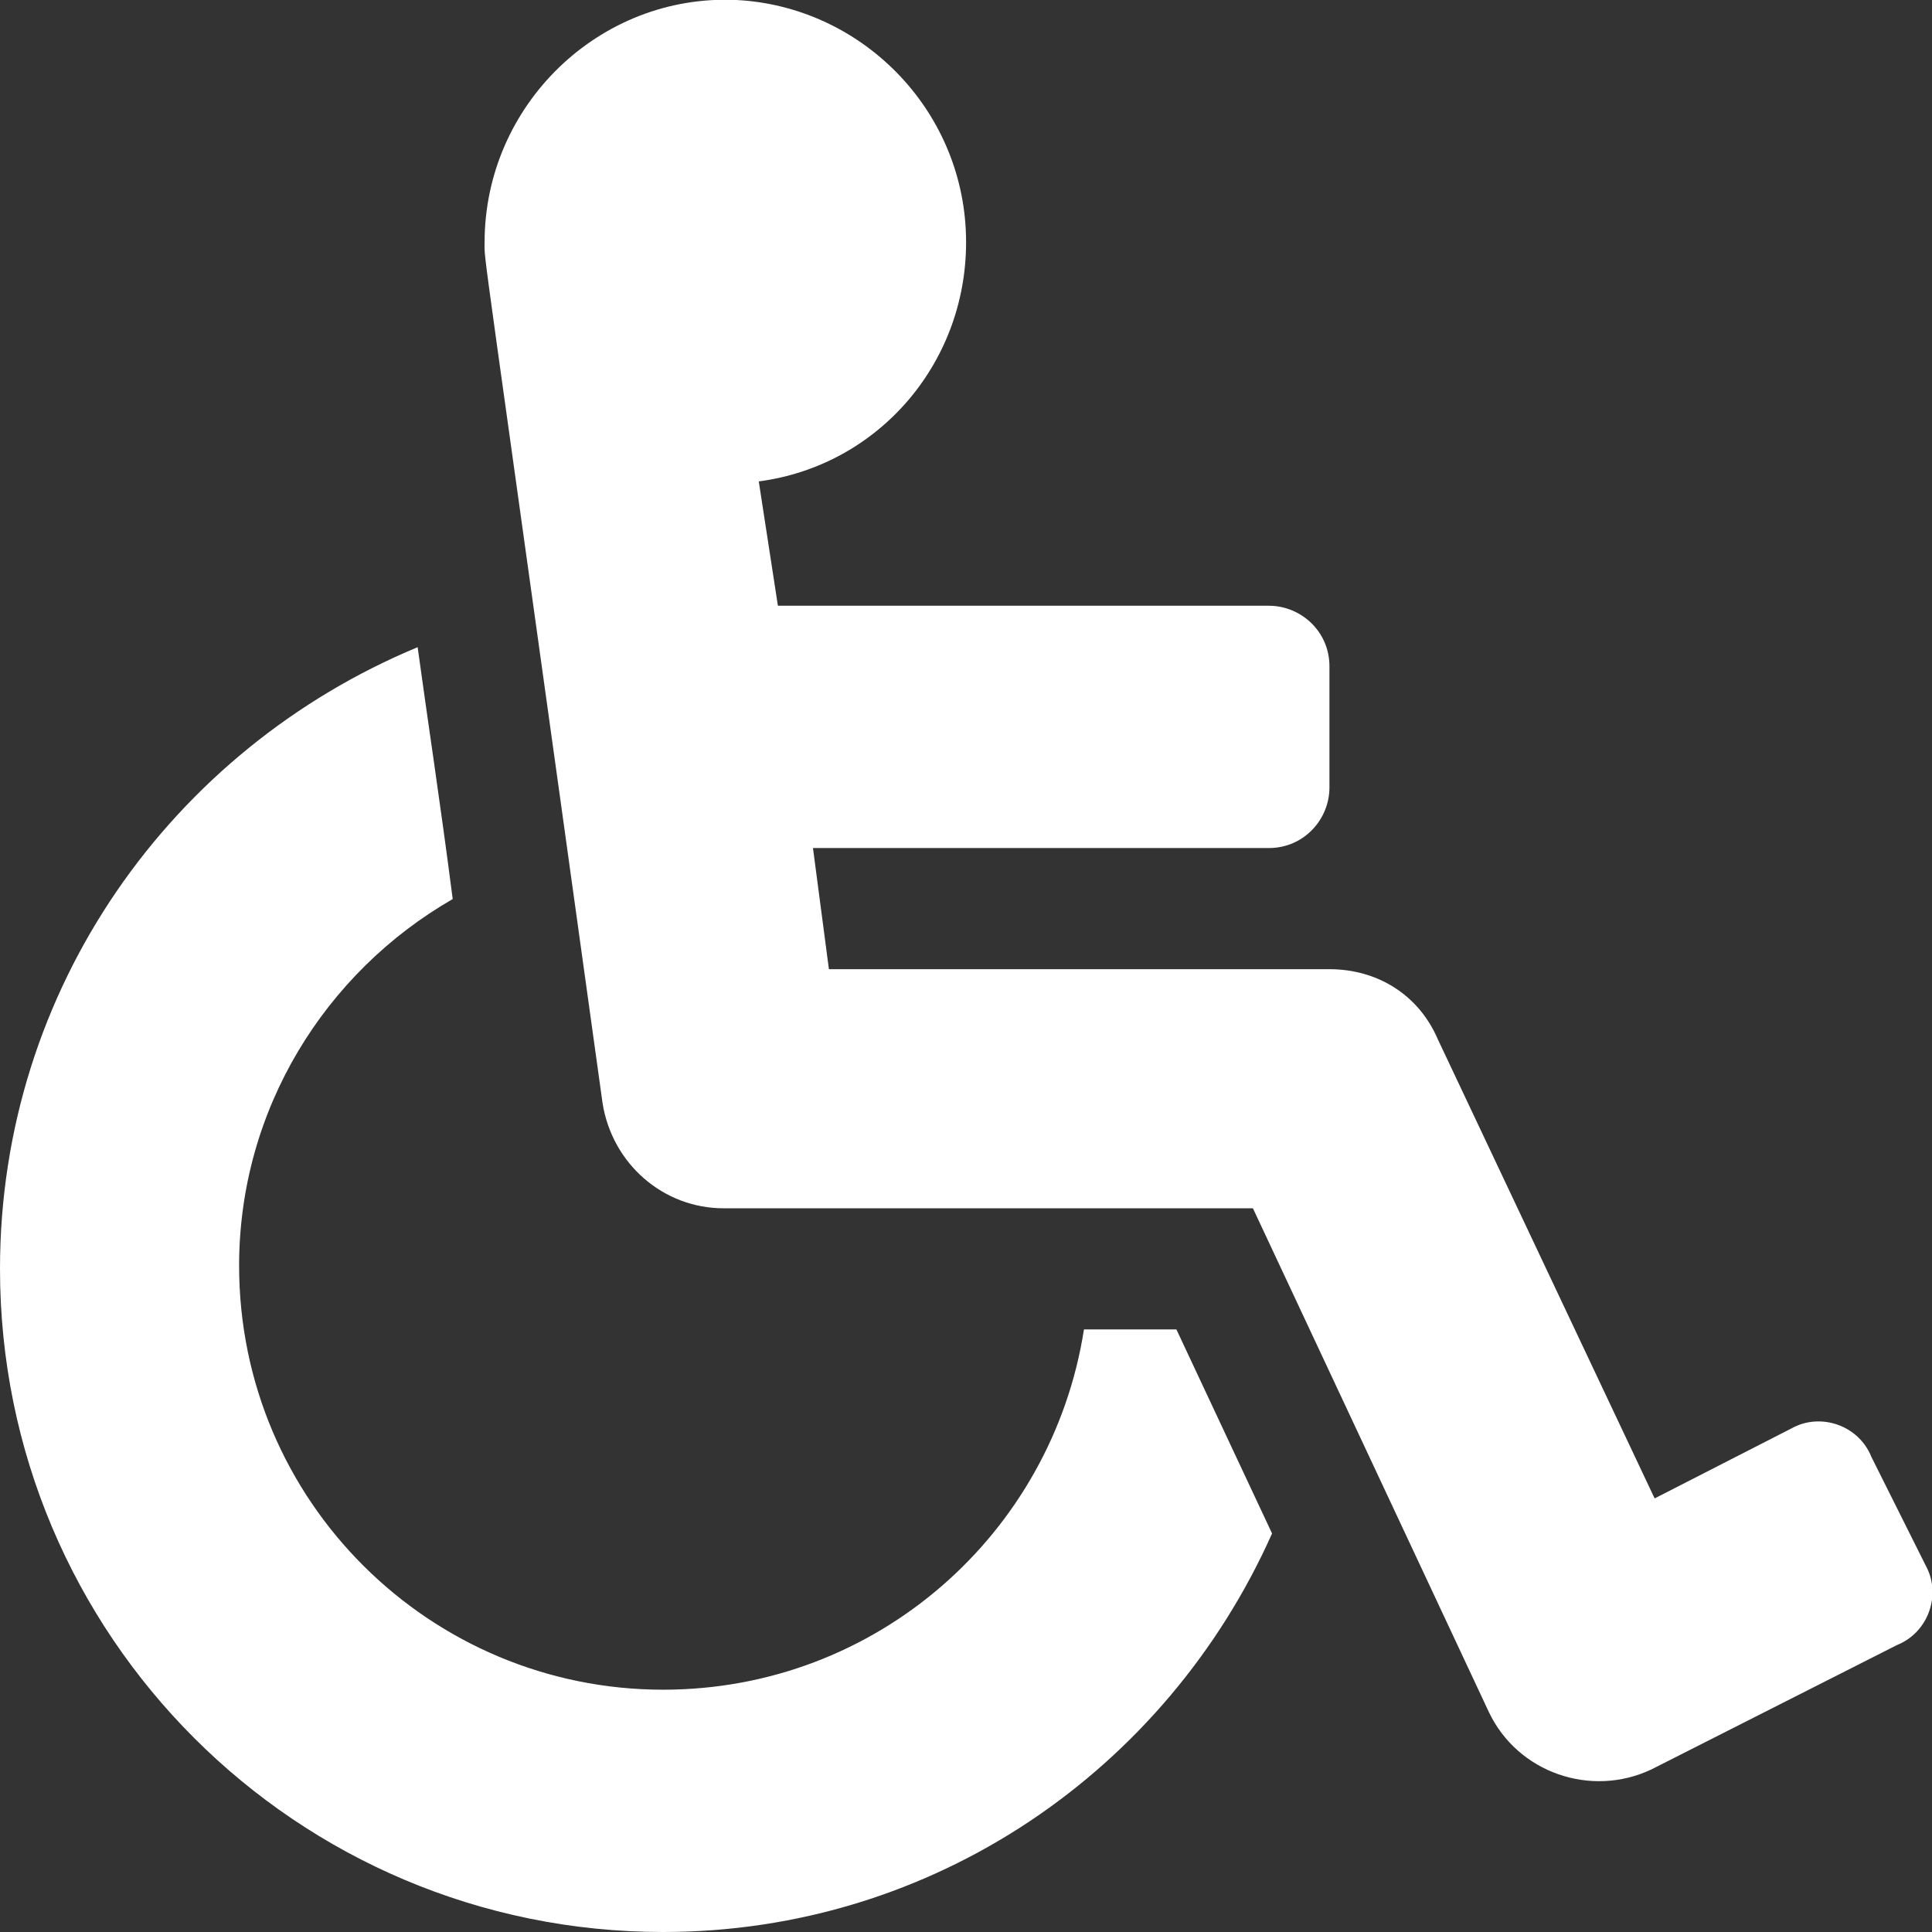
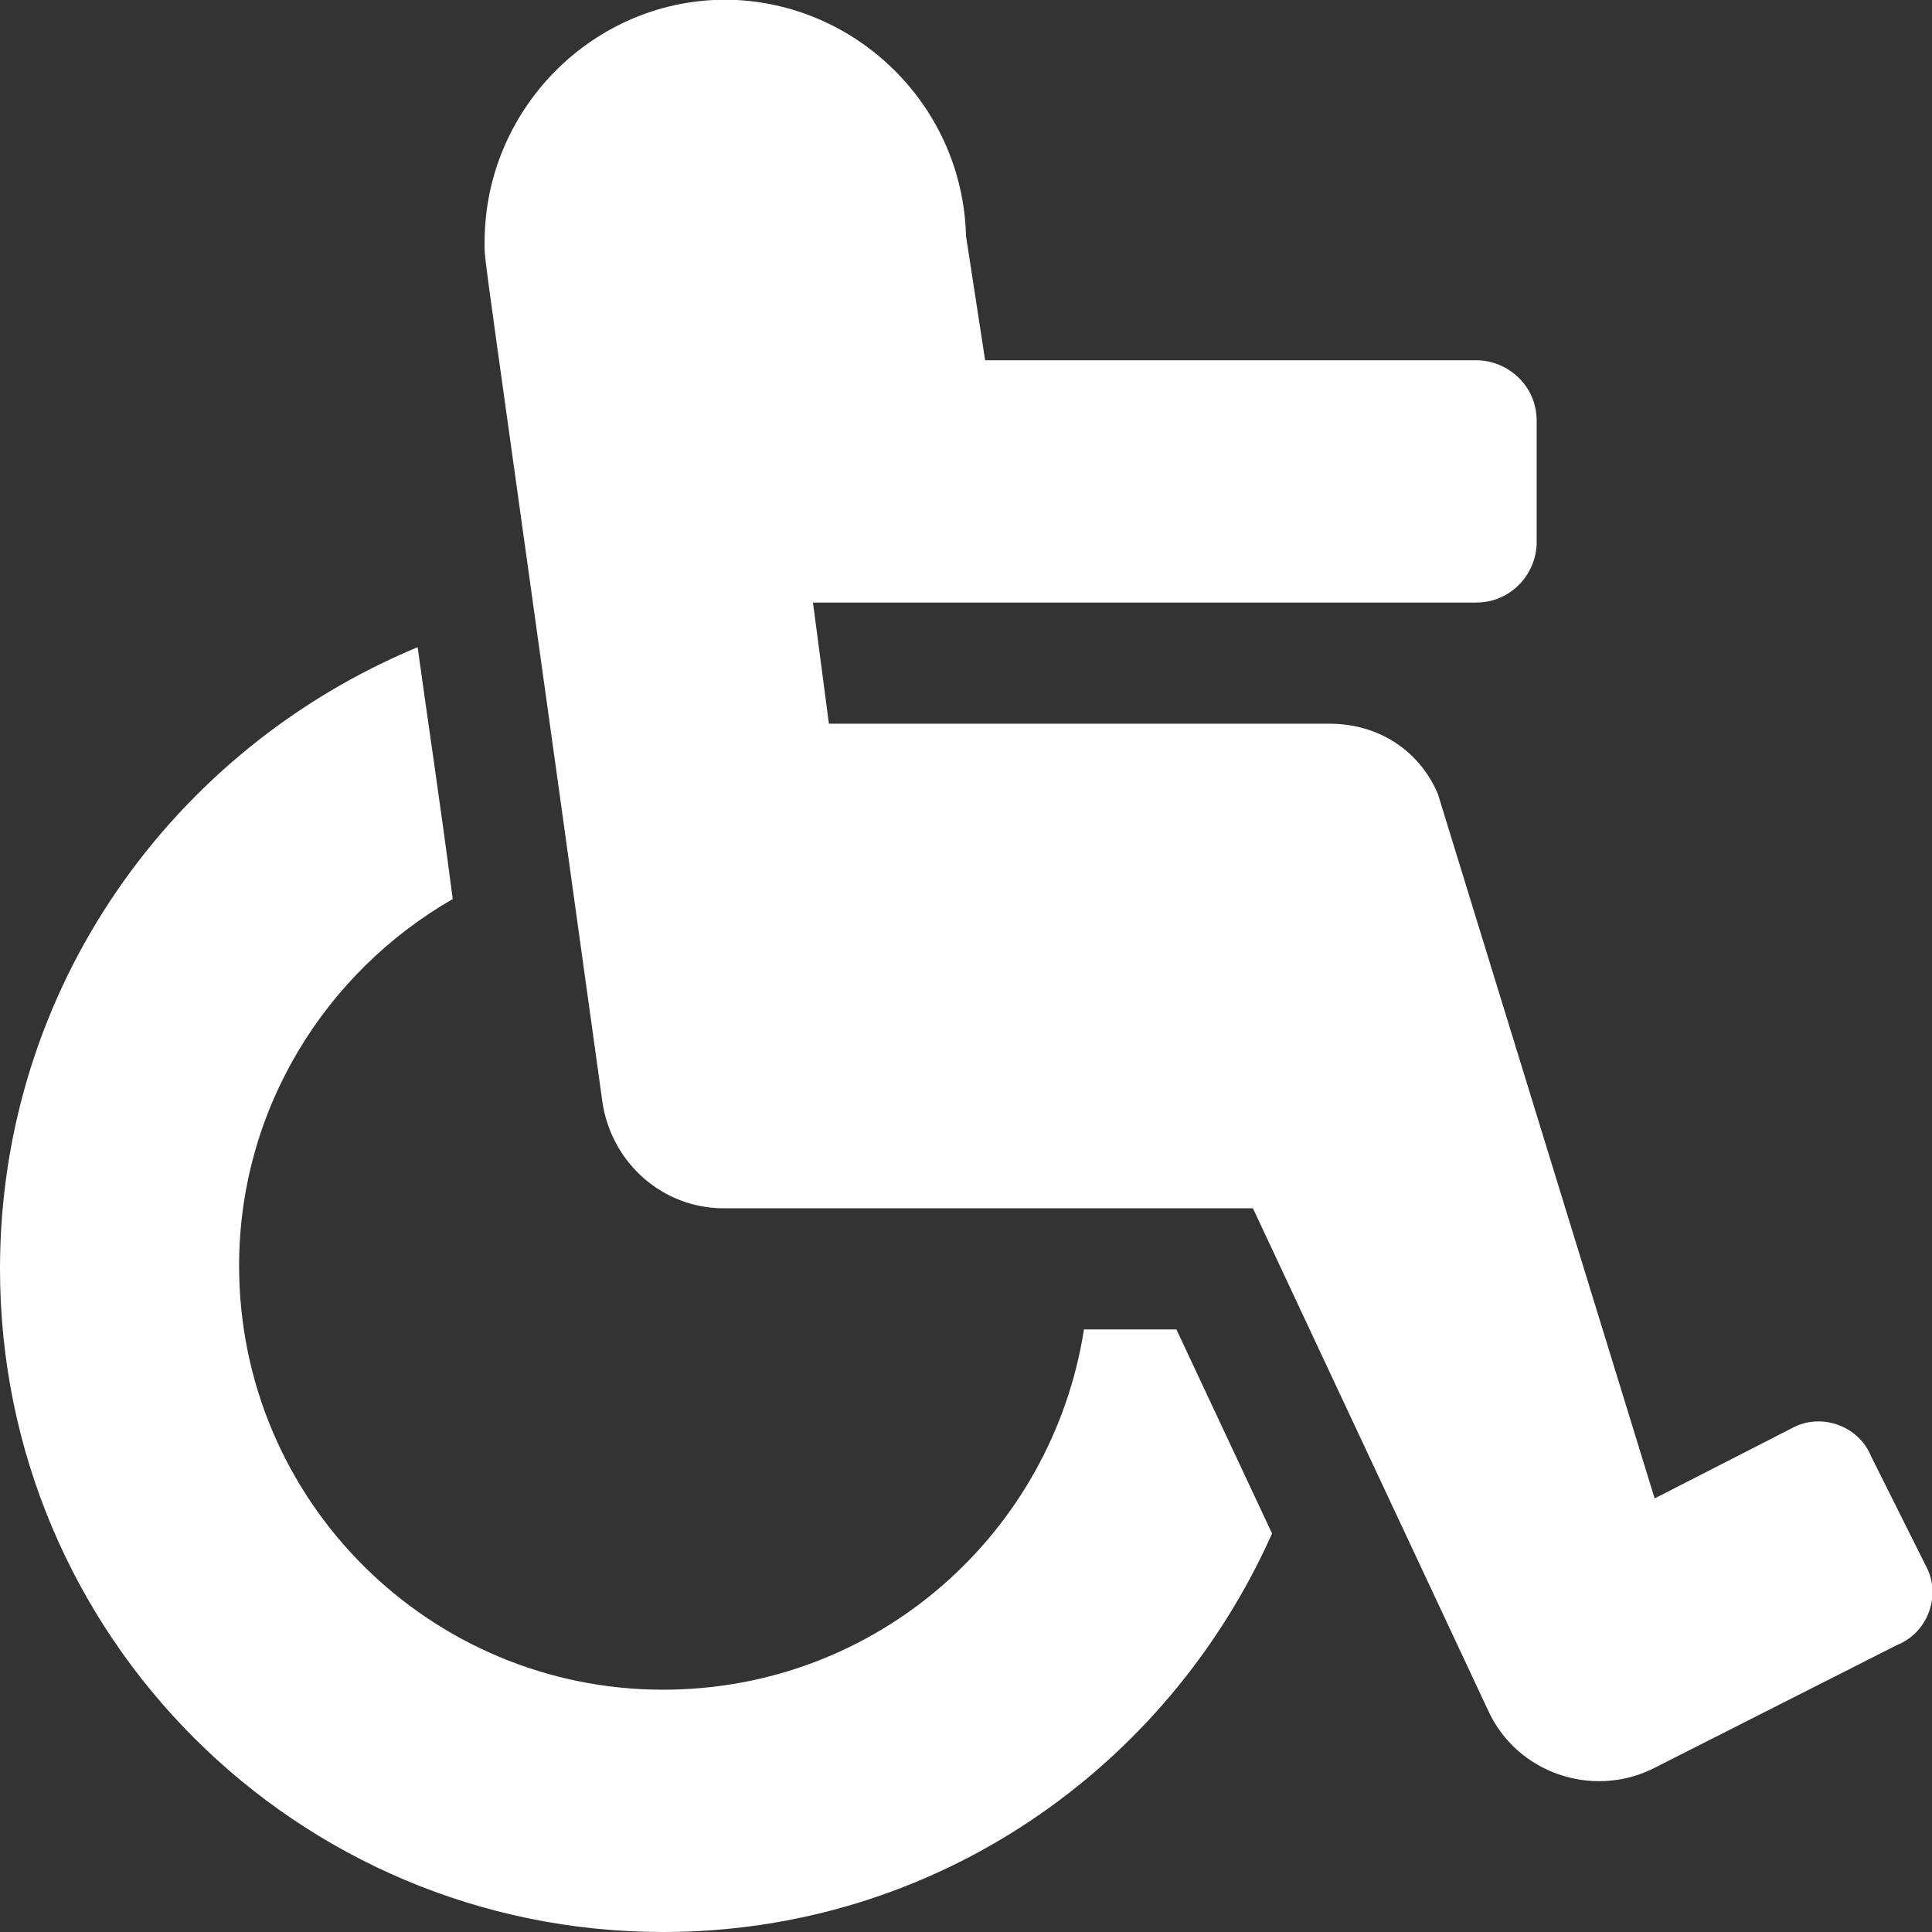
<svg xmlns="http://www.w3.org/2000/svg" version="1.1" id="Layer_1" x="0px" y="0px" viewBox="0 0 60.6 60.6" style="enable-background:new 0 0 60.6 60.6;" xml:space="preserve">
  <rect x="0" y="0" width="60.6" height="60.6" fill="#333333" stroke="none" />
  <style type="text/css">
	.st0{fill:#FFFFFF;}
</style>
-   <path class="st0" d="M58.7,45.7l1.7,3.4c0.5,0.9,0.1,2.1-0.9,2.5l-7.7,3.9c-1.9,0.9-4.2,0.1-5.1-1.8l-7.4-15.8H22.7  c-1.9,0-3.5-1.4-3.8-3.3C15,6.5,15.2,8.3,15.2,7.6c0-4.3,3.6-7.8,7.9-7.6c3.9,0.2,7.1,3.4,7.2,7.4c0.1,3.9-2.7,7.2-6.5,7.7l0.6,3.9  h15.4c1,0,1.9,0.8,1.9,1.9v3.8c0,1-0.8,1.9-1.9,1.9H25.5l0.5,3.8h15.7c1.5,0,2.8,0.8,3.4,2.2L51.9,47l4.3-2.2  C57.1,44.3,58.3,44.7,58.7,45.7L58.7,45.7z M36.9,41.7H34C33,48.1,27.5,53,20.8,53c-7.3,0-13.3-5.9-13.3-13.3  c0-4.9,2.7-9.2,6.7-11.5c-0.4-3.1-0.8-5.7-1.1-7.9C5.4,23.5,0,31,0,39.8c0,11.5,9.3,20.8,20.8,20.8c8.5,0,15.8-5.1,19.1-12.5  L36.9,41.7z" />
+   <path class="st0" d="M58.7,45.7l1.7,3.4c0.5,0.9,0.1,2.1-0.9,2.5l-7.7,3.9c-1.9,0.9-4.2,0.1-5.1-1.8l-7.4-15.8H22.7  c-1.9,0-3.5-1.4-3.8-3.3C15,6.5,15.2,8.3,15.2,7.6c0-4.3,3.6-7.8,7.9-7.6c3.9,0.2,7.1,3.4,7.2,7.4l0.6,3.9  h15.4c1,0,1.9,0.8,1.9,1.9v3.8c0,1-0.8,1.9-1.9,1.9H25.5l0.5,3.8h15.7c1.5,0,2.8,0.8,3.4,2.2L51.9,47l4.3-2.2  C57.1,44.3,58.3,44.7,58.7,45.7L58.7,45.7z M36.9,41.7H34C33,48.1,27.5,53,20.8,53c-7.3,0-13.3-5.9-13.3-13.3  c0-4.9,2.7-9.2,6.7-11.5c-0.4-3.1-0.8-5.7-1.1-7.9C5.4,23.5,0,31,0,39.8c0,11.5,9.3,20.8,20.8,20.8c8.5,0,15.8-5.1,19.1-12.5  L36.9,41.7z" />
</svg>